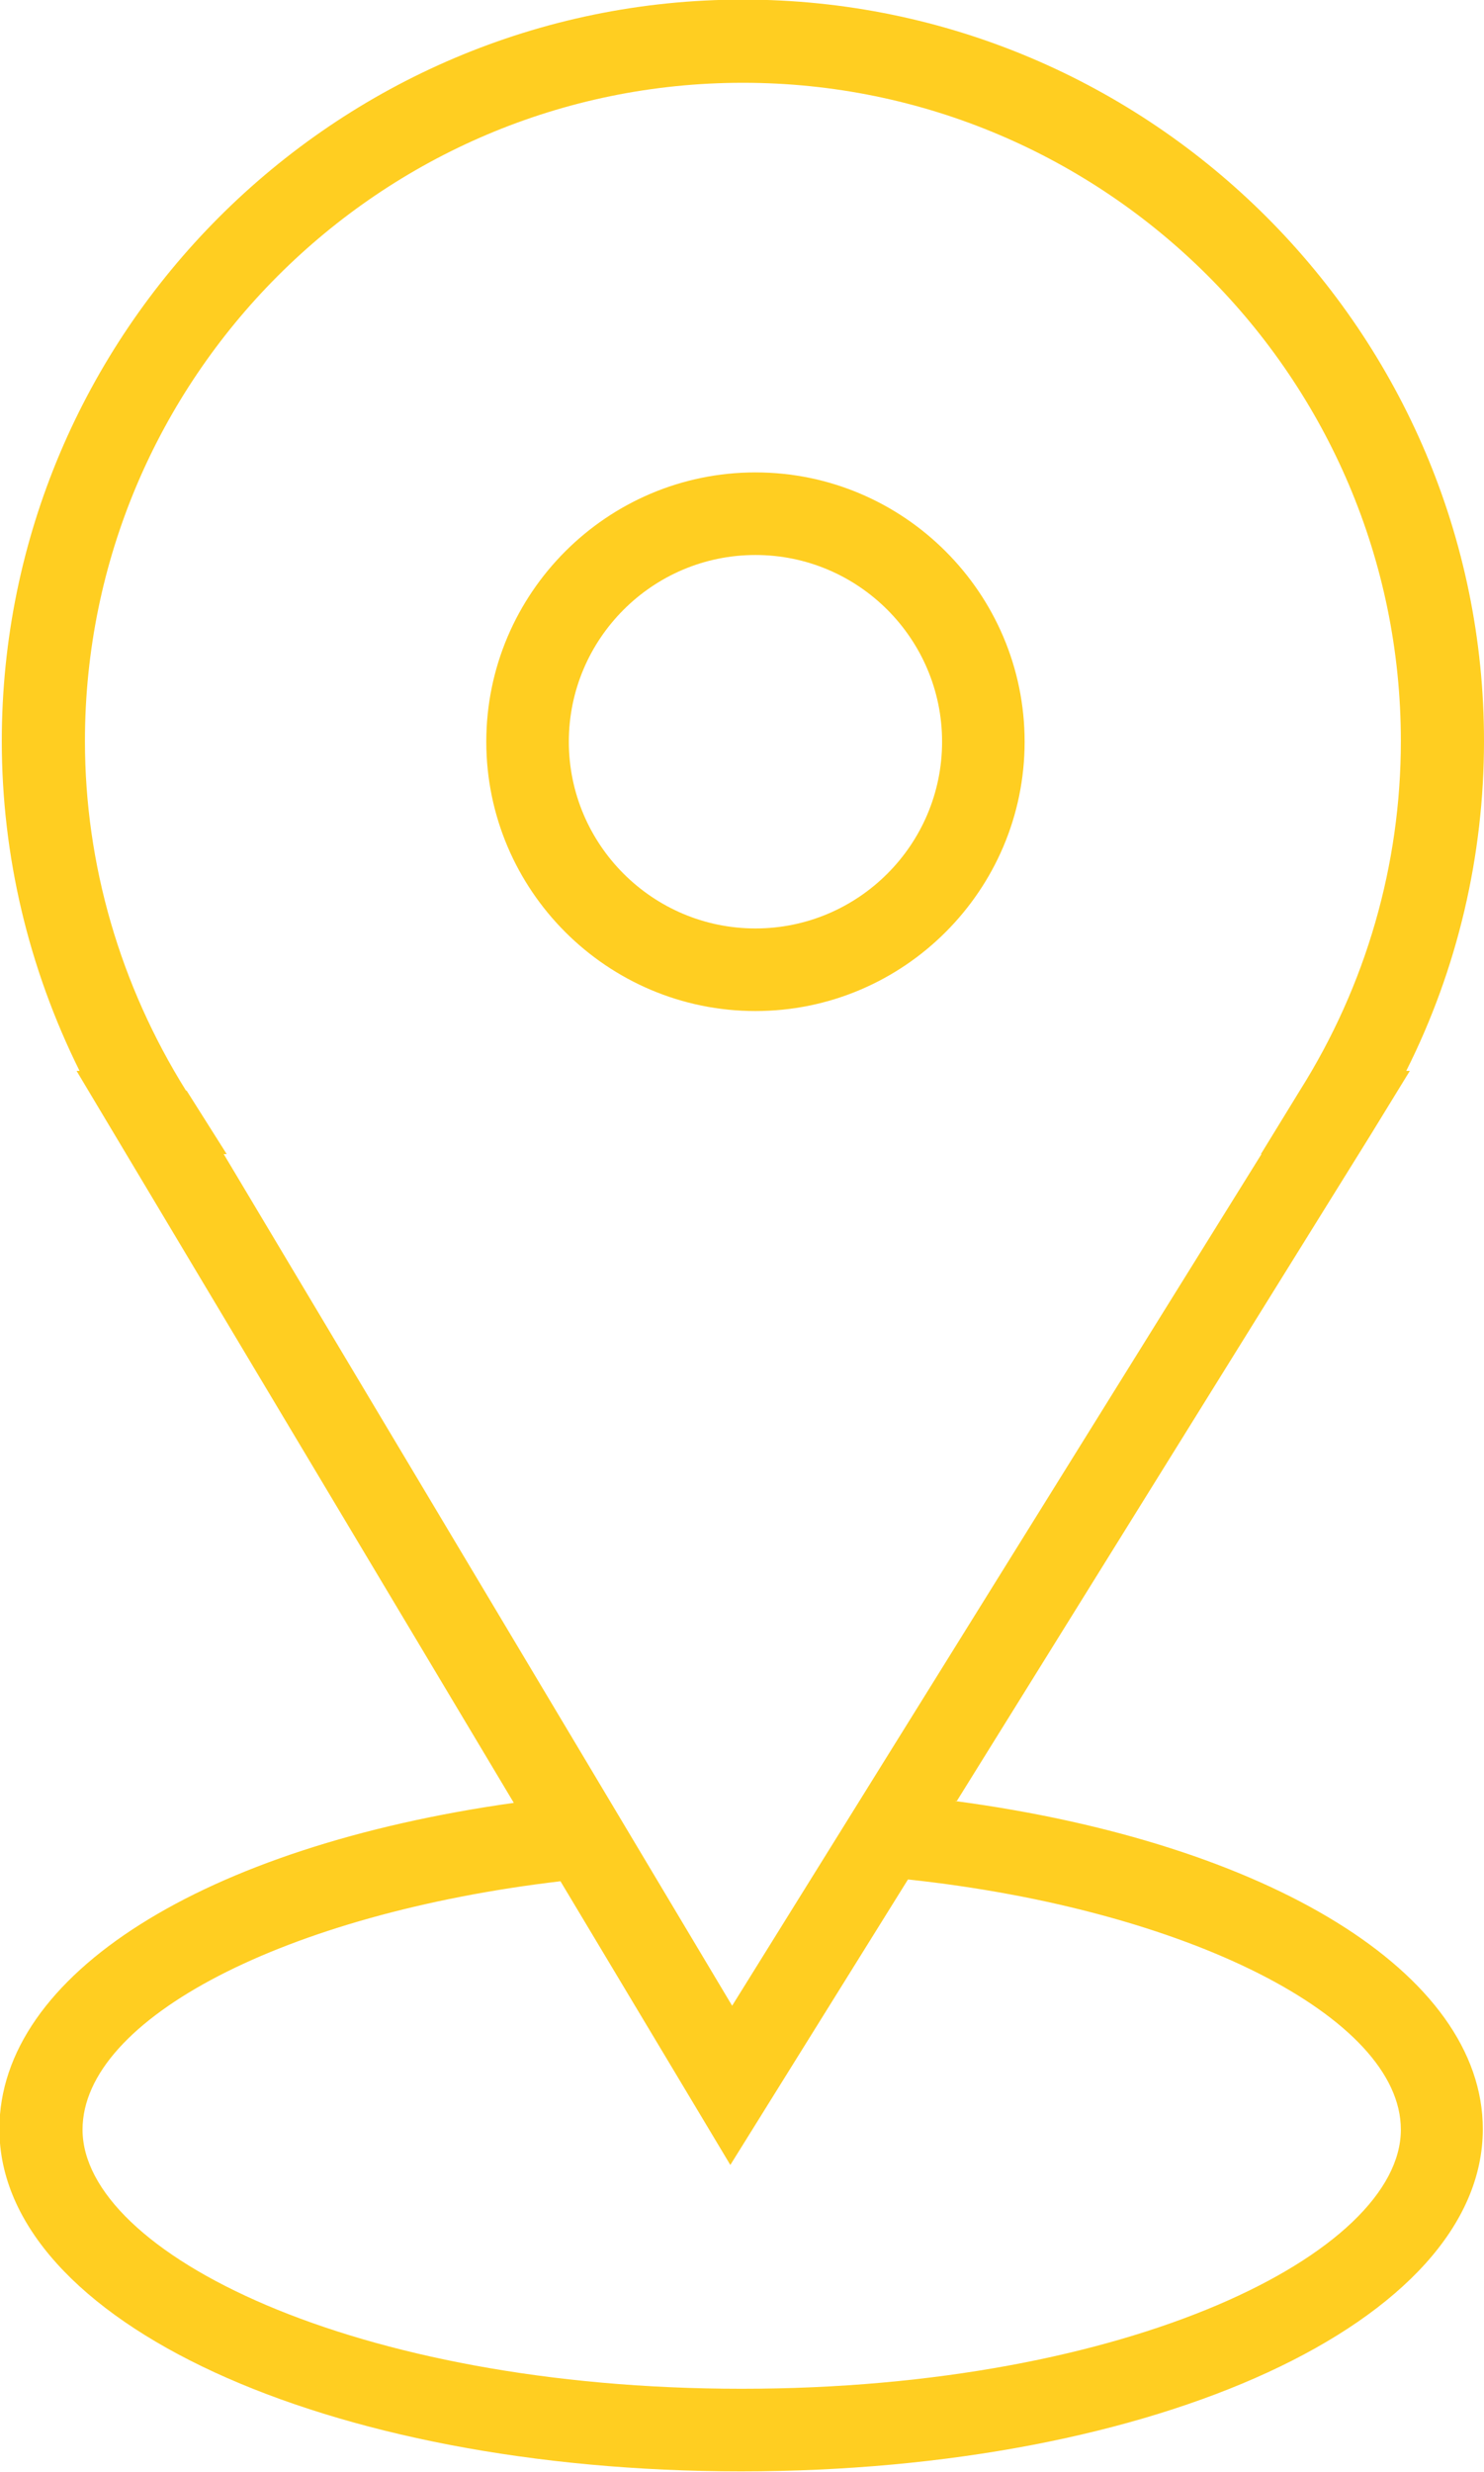
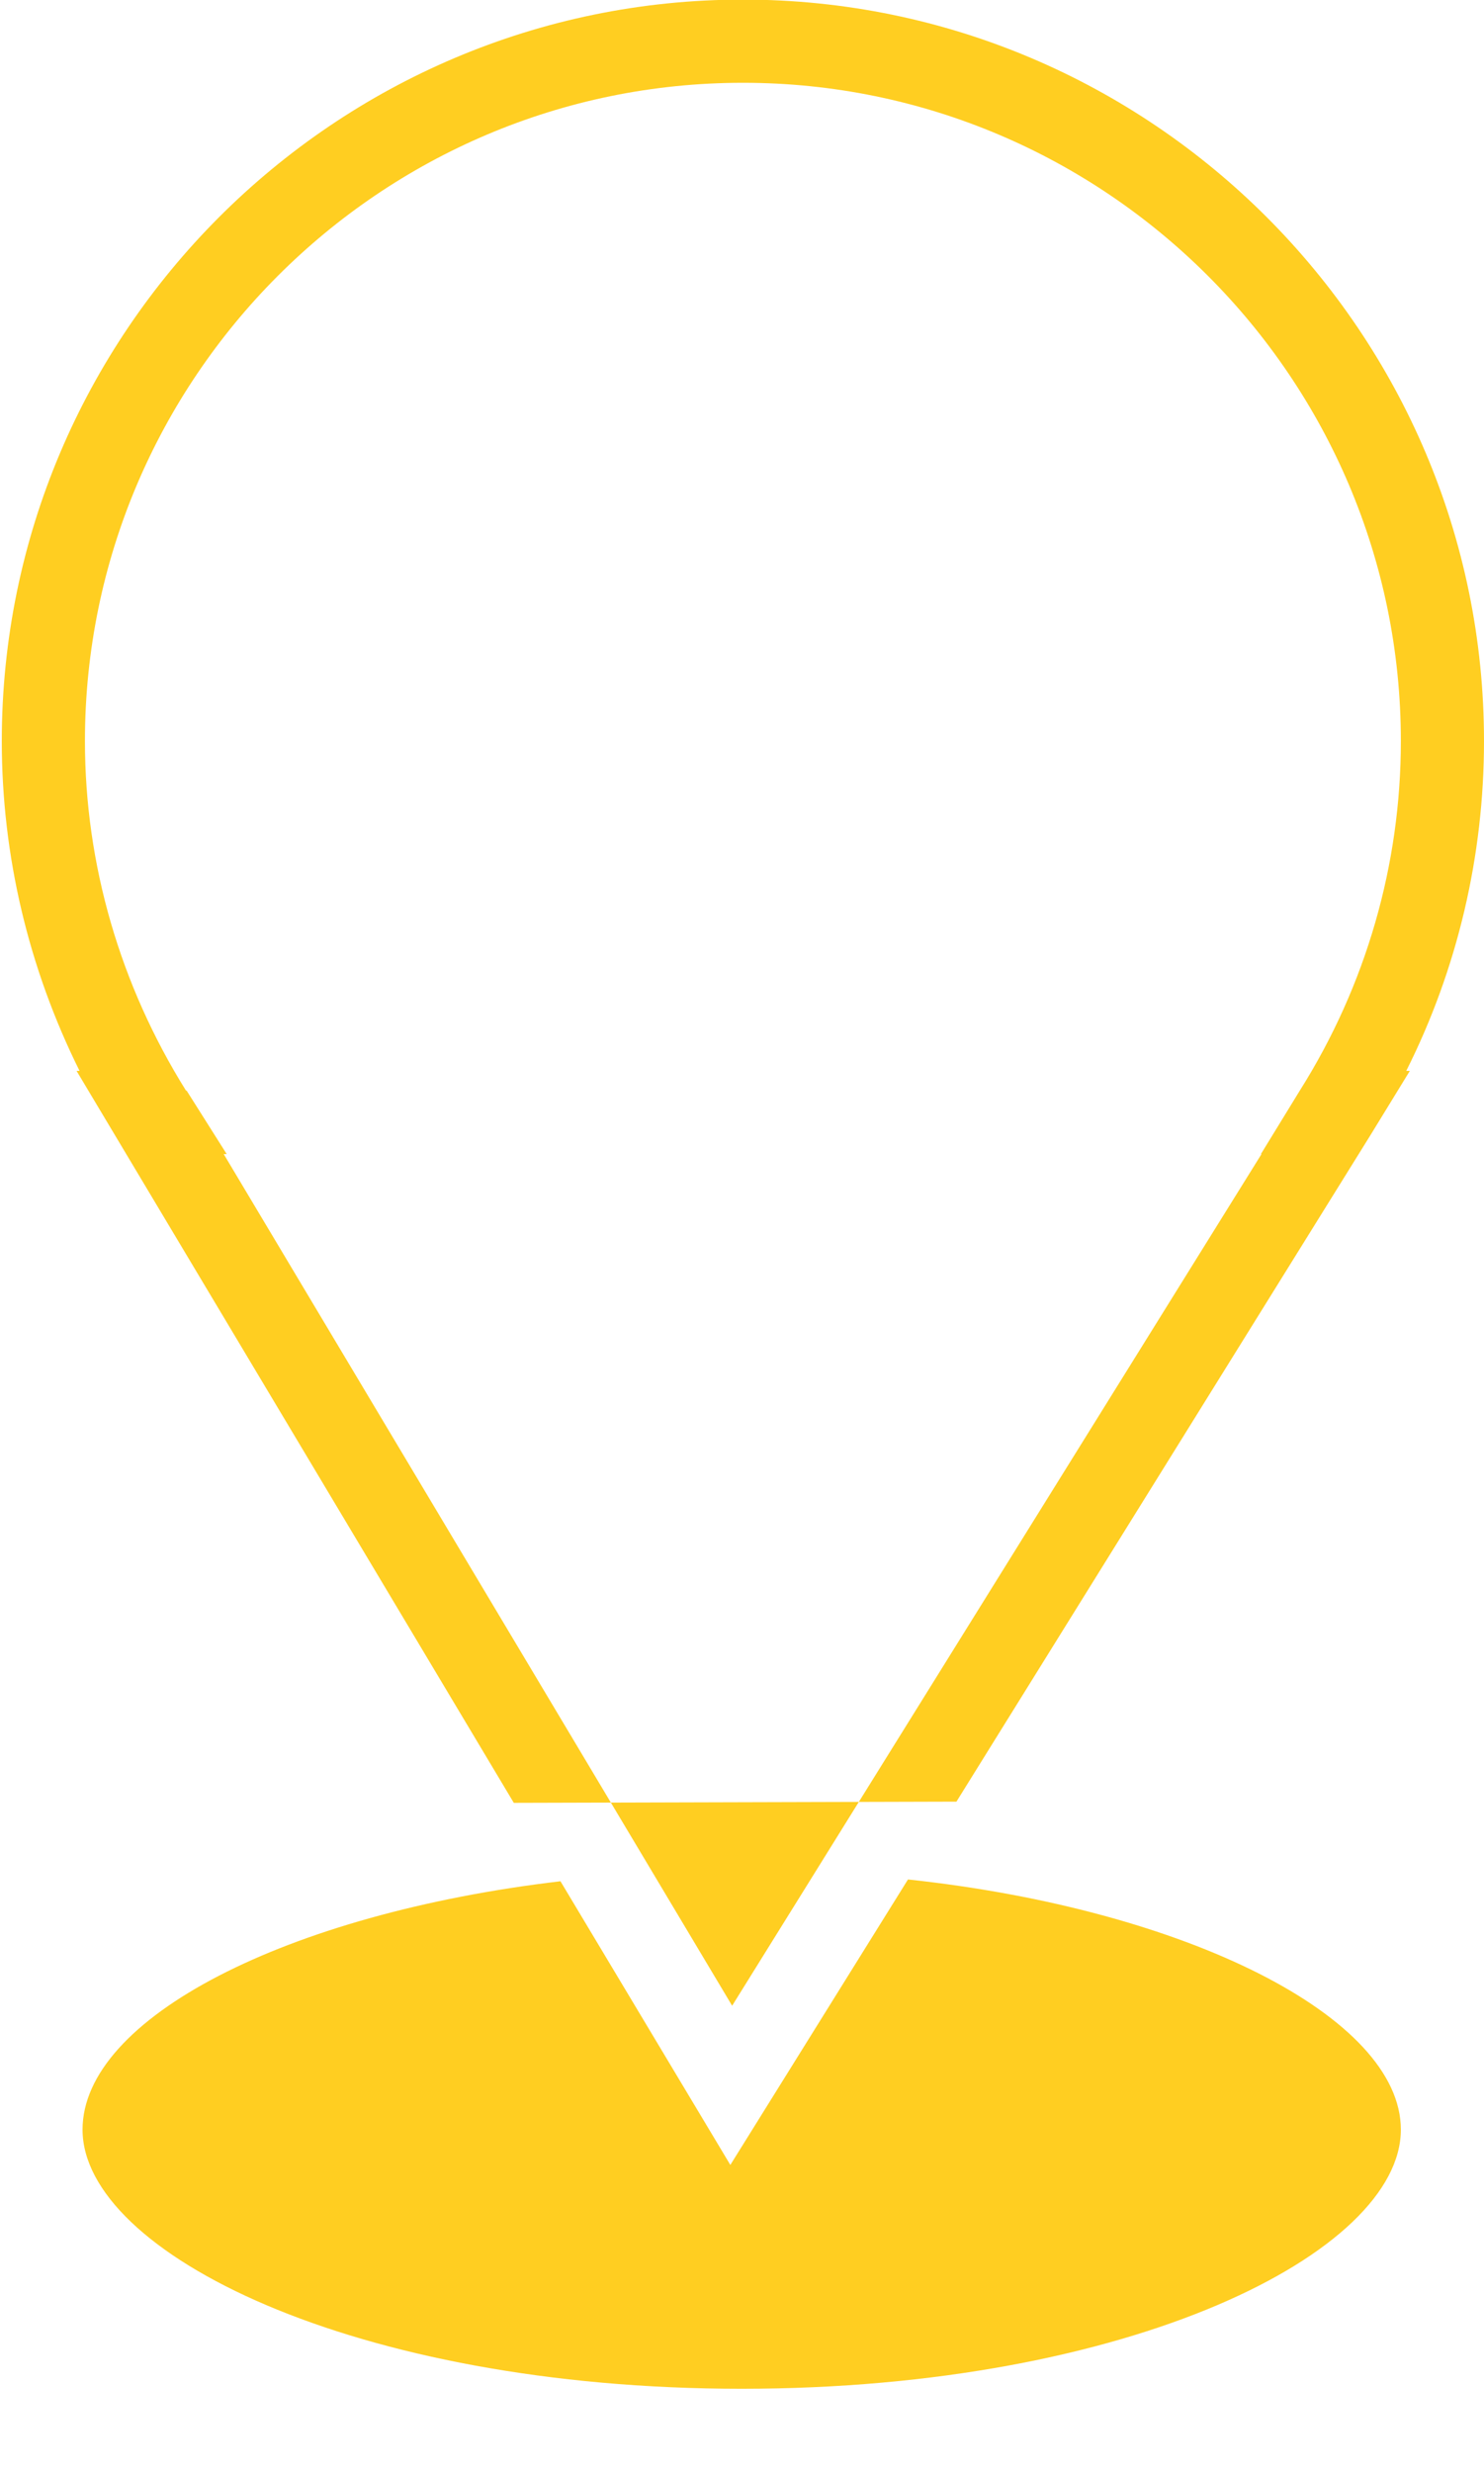
<svg xmlns="http://www.w3.org/2000/svg" xml:space="preserve" width="112.285mm" height="186.944mm" style="shape-rendering:geometricPrecision; text-rendering:geometricPrecision; image-rendering:optimizeQuality; fill-rule:evenodd; clip-rule:evenodd" viewBox="0 0 2481 4130">
  <defs>
    <style type="text/css">  .fil0 {fill:#FFCE21}  </style>
  </defs>
  <g id="Слой_x0020_1">
    <g id="_760556592">
      <g>
-         <path class="fil0" d="M1599 3010l693 -1115 65 -106 -6 0c86,-171 130,-360 130,-551 0,-683 -556,-1239 -1239,-1239 -683,0 -1239,556 -1239,1239 0,192 45,380 130,551l-5 0 731 1223c-519,73 -860,287 -860,545 0,321 545,572 1240,572 696,0 1240,-251 1240,-572 0,-260 -357,-478 -882,-548zm-1288 -1188c-110,-176 -169,-378 -169,-584 0,-606 493,-1100 1100,-1100 606,0 1100,493 1100,1100 0,206 -58,408 -169,584l-65 106 1 0 -885 1423 -850 -1423 5 0 -67 -106zm929 2169c-649,0 -1102,-228 -1102,-433 0,-186 341,-361 799,-415l284 474 297 -477c466,50 824,230 824,418 0,205 -452,433 -1102,433z" />
-         <path class="fil0" d="M1263 1689c248,0 450,-202 450,-450 0,-248 -202,-450 -450,-450 -248,0 -450,202 -450,450 0,248 202,450 450,450zm0 -762c172,0 312,140 312,312 0,172 -140,312 -312,312 -172,0 -312,-140 -312,-312 0,-172 140,-312 312,-312z" />
+         <path class="fil0" d="M1599 3010l693 -1115 65 -106 -6 0c86,-171 130,-360 130,-551 0,-683 -556,-1239 -1239,-1239 -683,0 -1239,556 -1239,1239 0,192 45,380 130,551l-5 0 731 1223zm-1288 -1188c-110,-176 -169,-378 -169,-584 0,-606 493,-1100 1100,-1100 606,0 1100,493 1100,1100 0,206 -58,408 -169,584l-65 106 1 0 -885 1423 -850 -1423 5 0 -67 -106zm929 2169c-649,0 -1102,-228 -1102,-433 0,-186 341,-361 799,-415l284 474 297 -477c466,50 824,230 824,418 0,205 -452,433 -1102,433z" />
      </g>
      <g id="Layer_1_1_"> </g>
    </g>
  </g>
</svg>